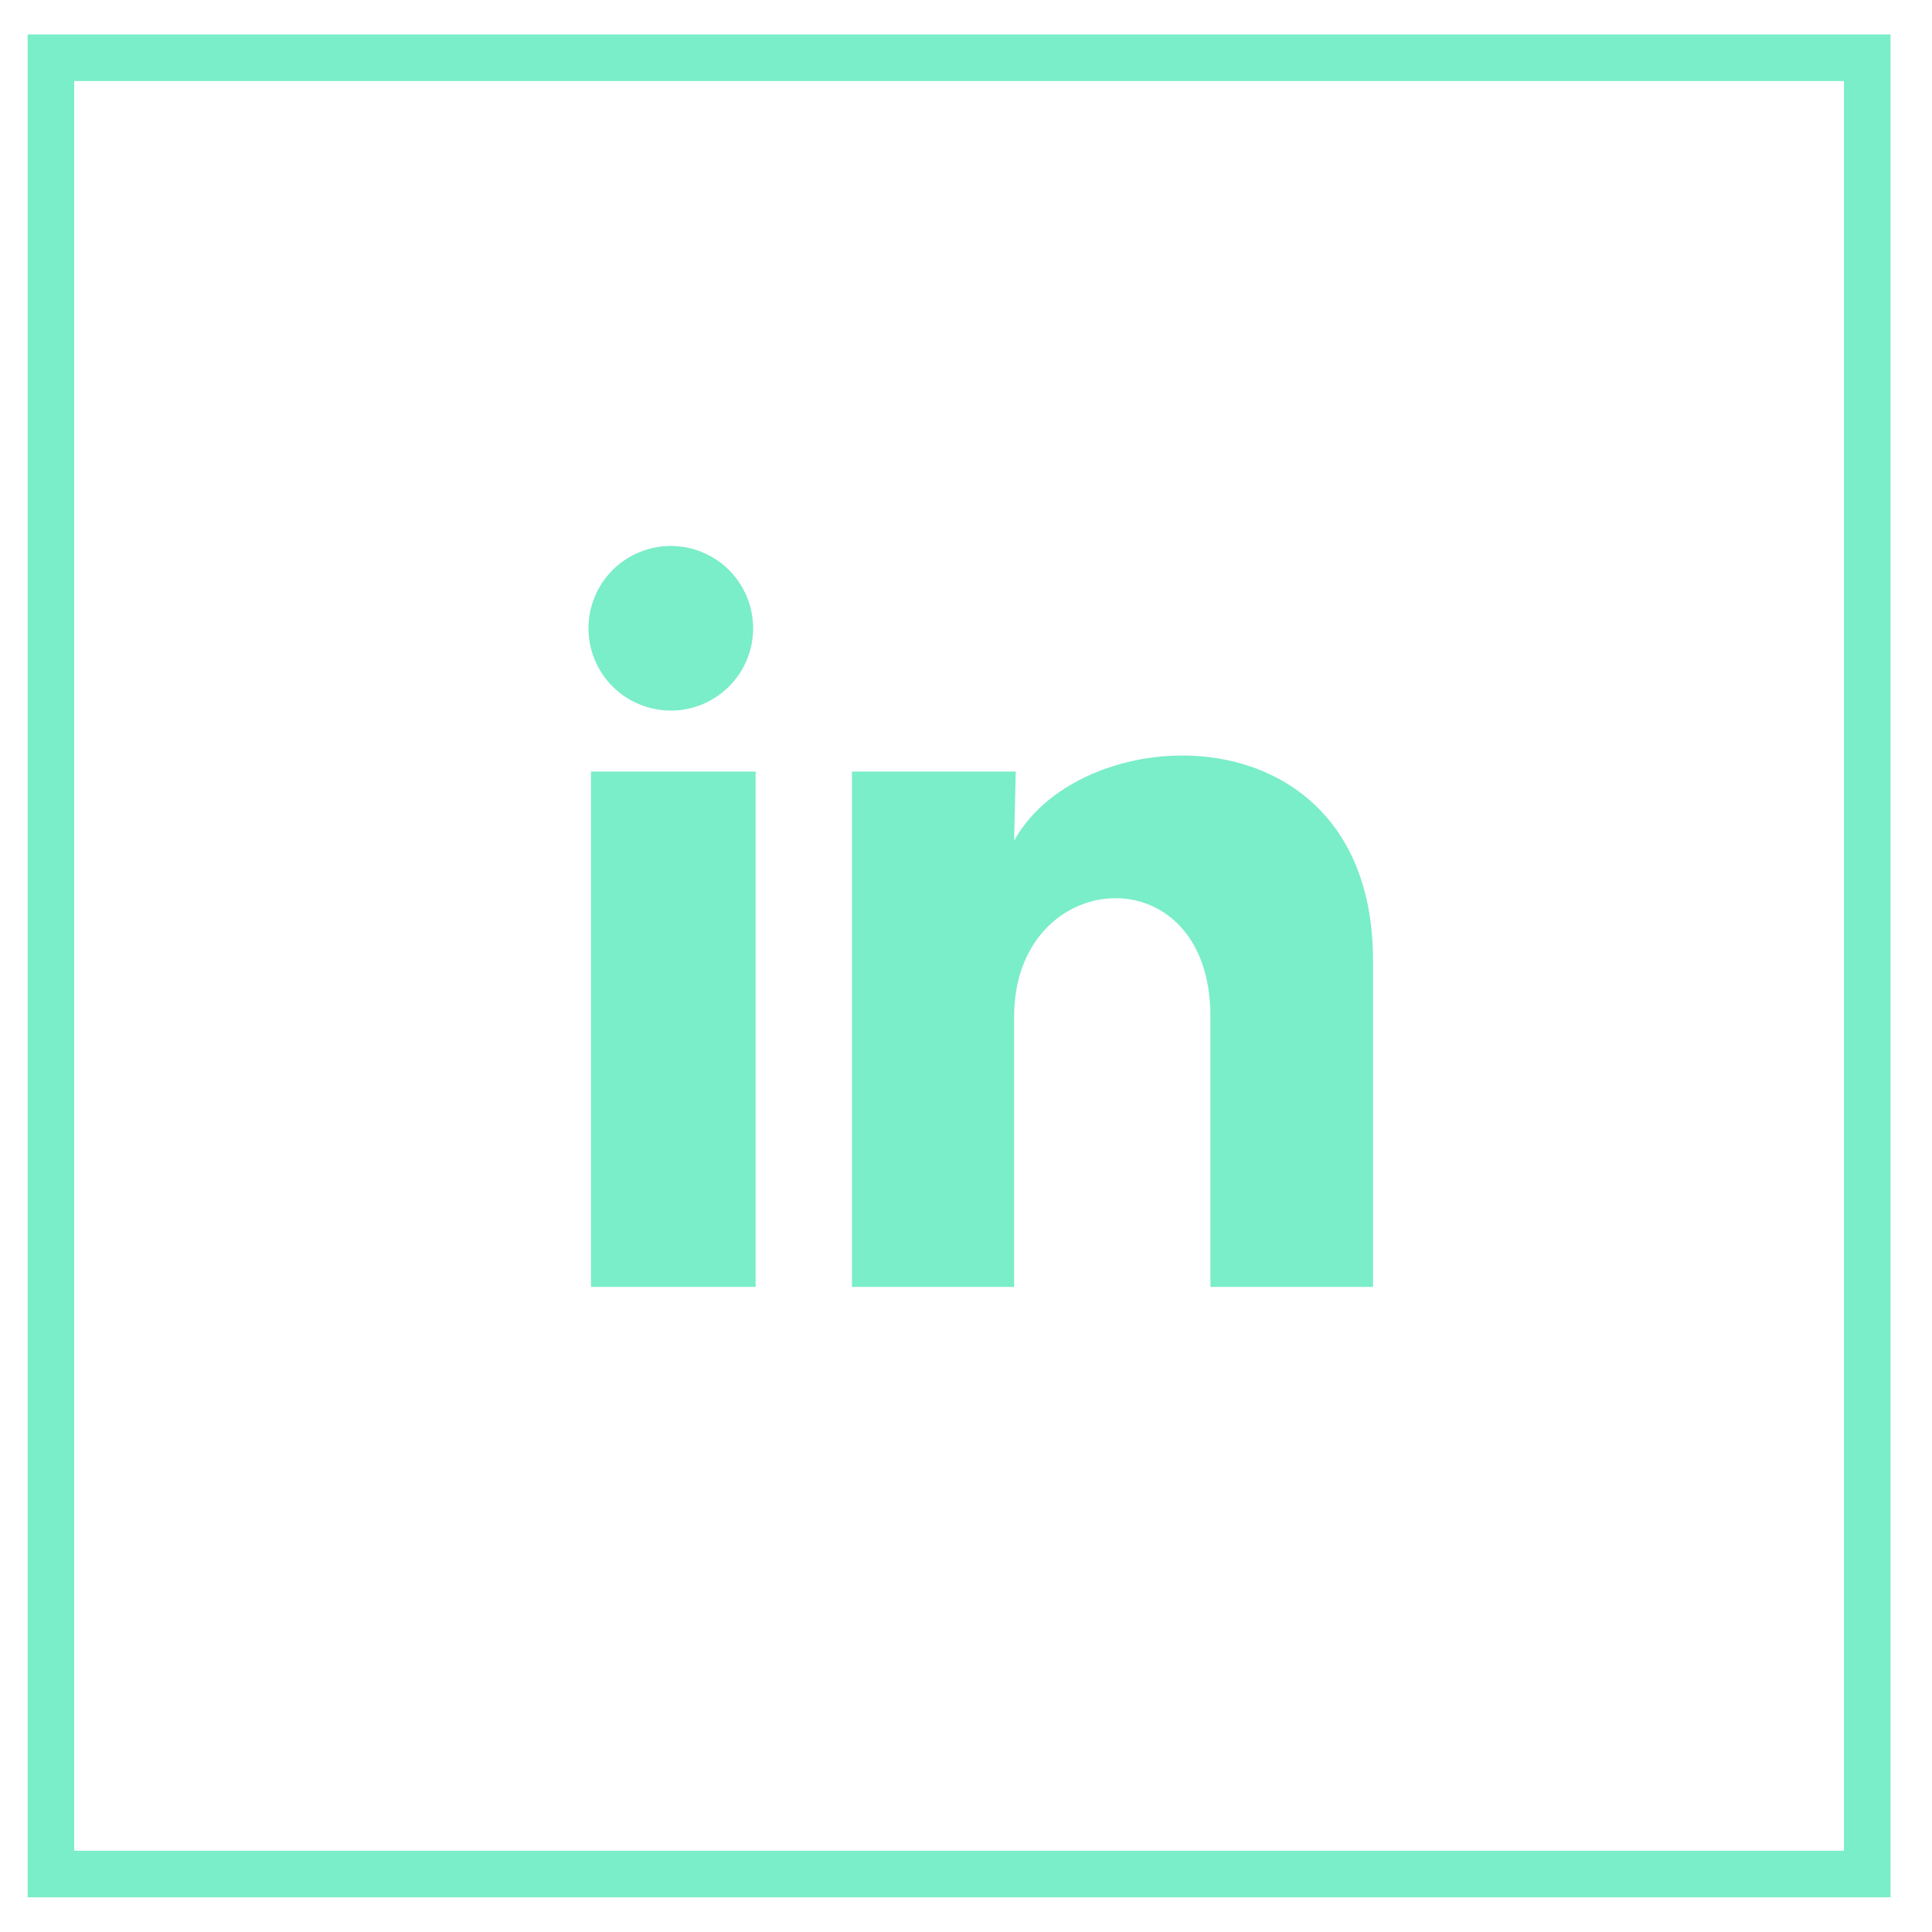
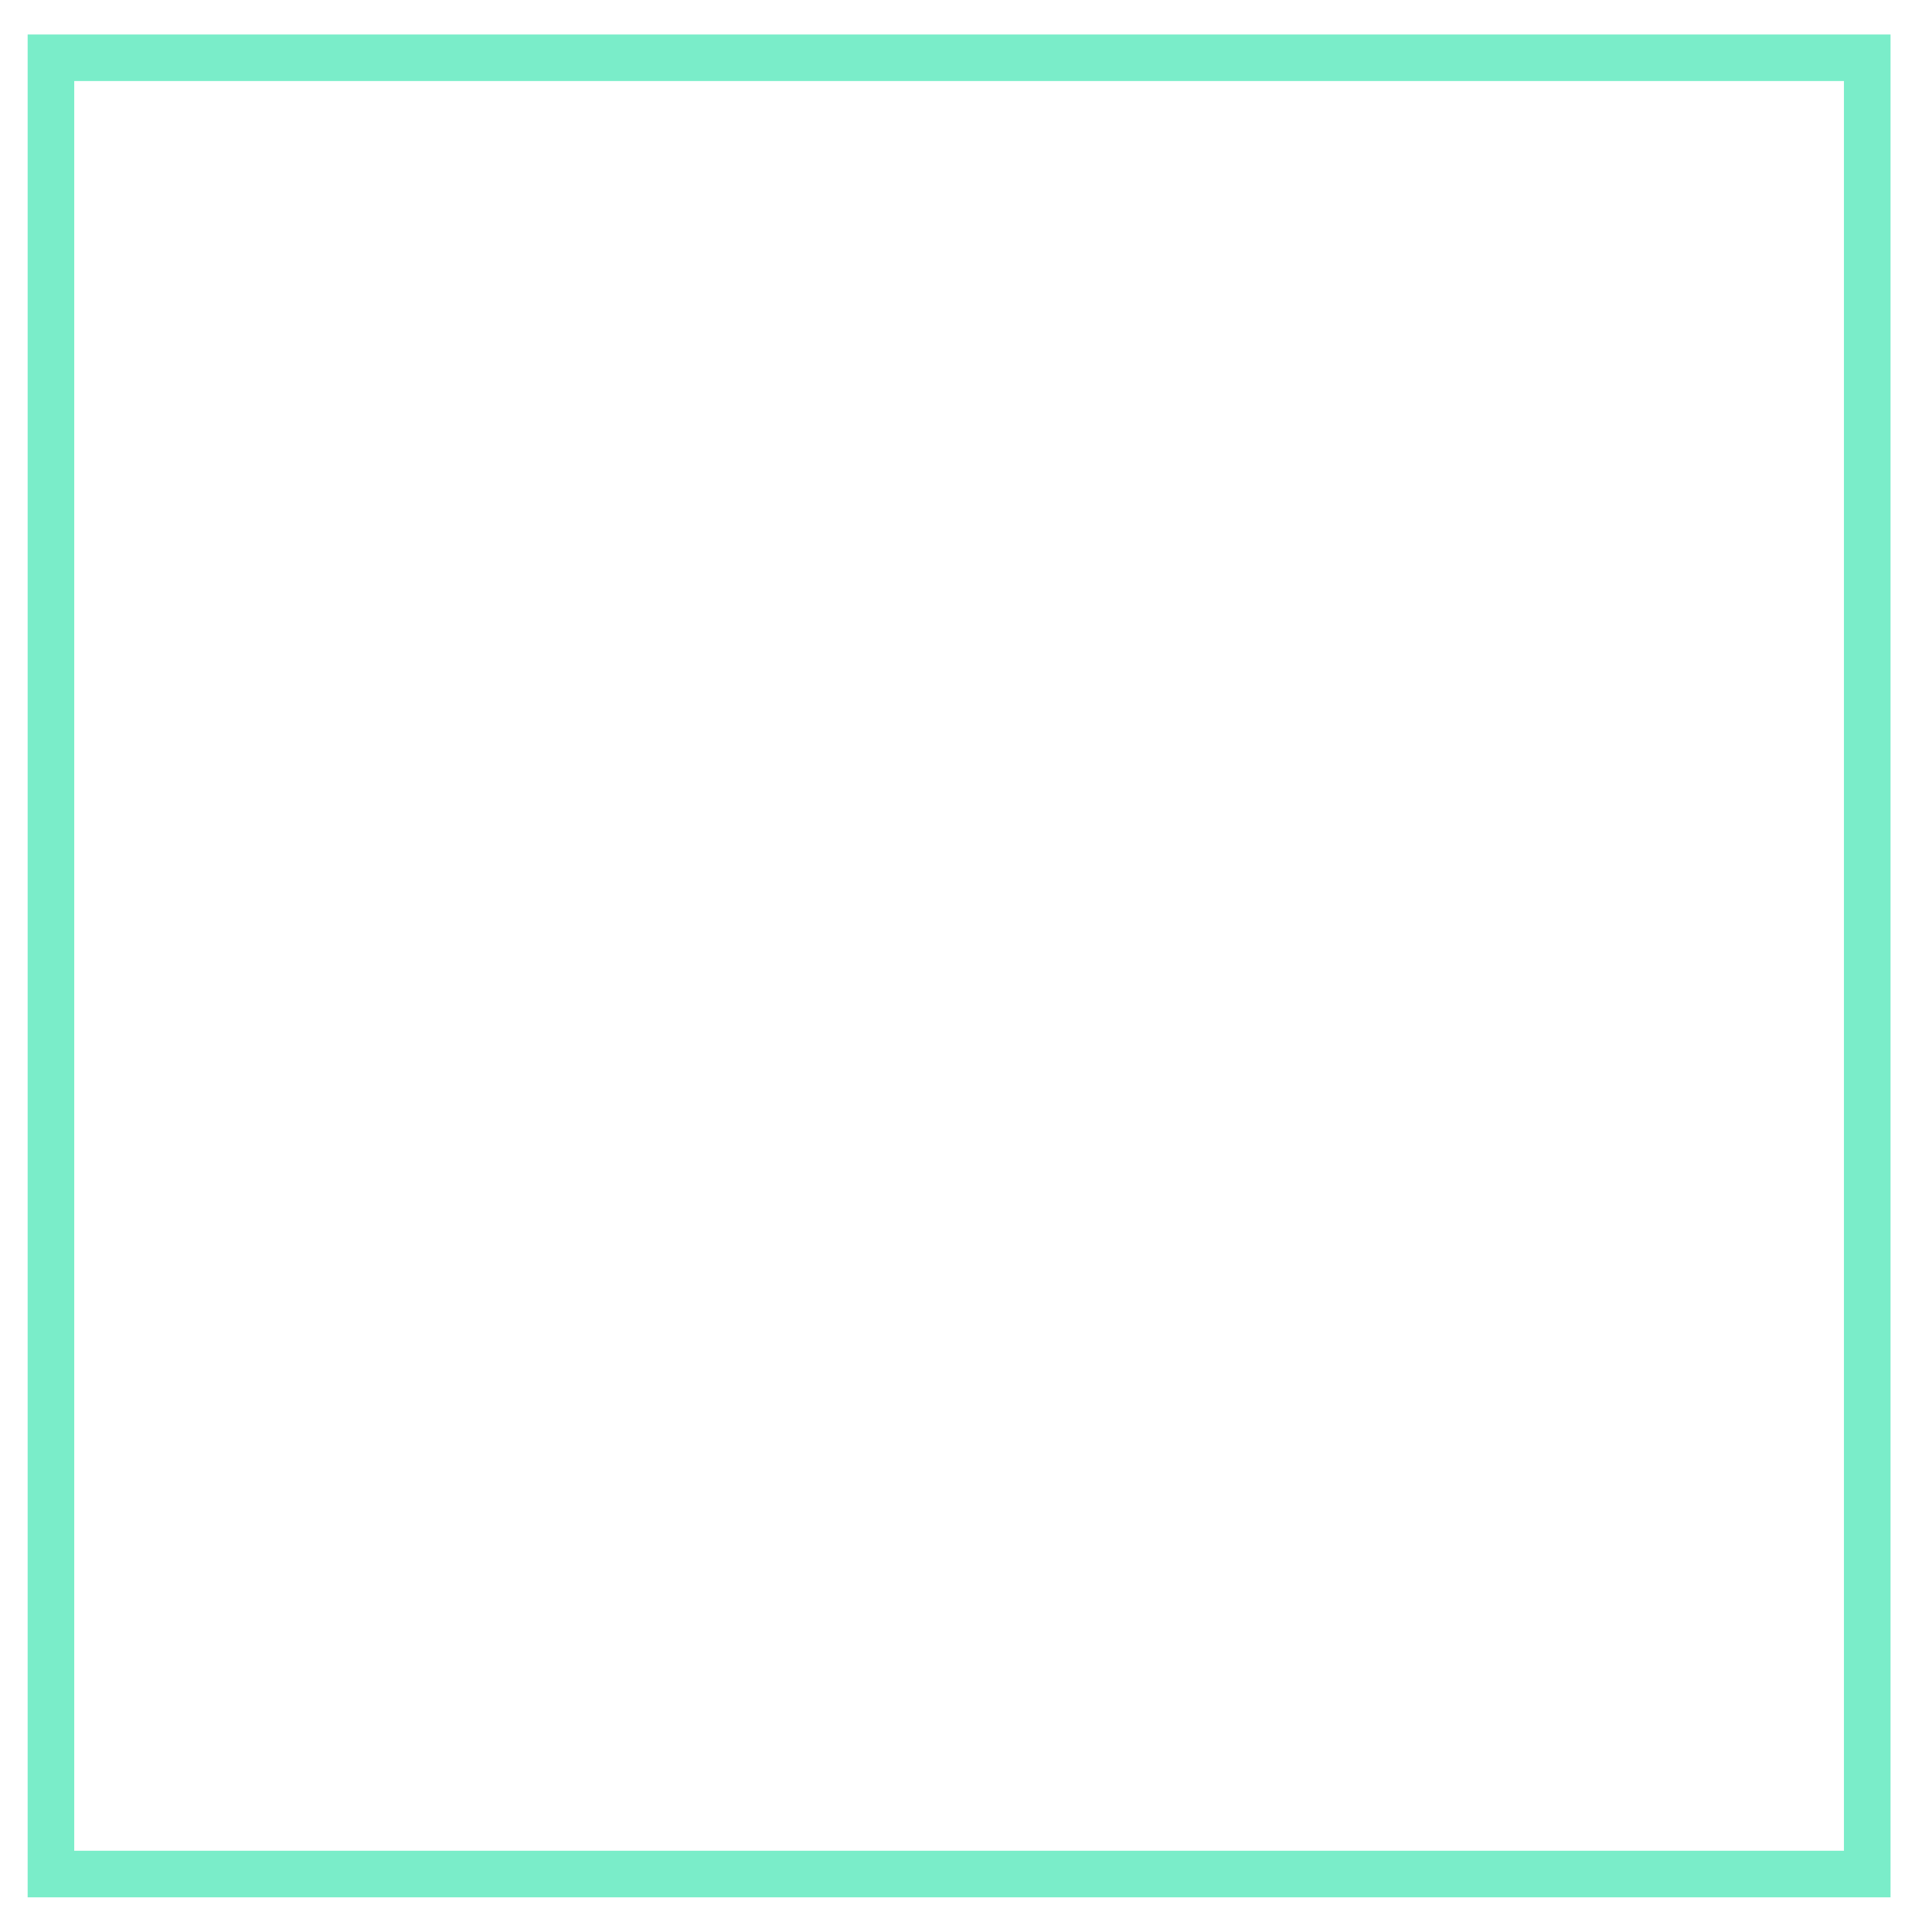
<svg xmlns="http://www.w3.org/2000/svg" width="44" height="44" viewBox="0 0 44 44" fill="none">
  <rect x="1.16" y="1.315" width="41.365" height="41.365" stroke="#7AEDC9" stroke-width="1.061" />
-   <path d="M17.152 14.309C17.152 14.807 16.954 15.284 16.602 15.635C16.251 15.986 15.774 16.184 15.276 16.183C14.779 16.183 14.302 15.985 13.951 15.634C13.599 15.282 13.402 14.805 13.402 14.308C13.403 13.81 13.6 13.334 13.952 12.982C14.304 12.631 14.781 12.433 15.278 12.434C15.775 12.434 16.252 12.632 16.604 12.983C16.955 13.335 17.152 13.812 17.152 14.309ZM17.209 17.572H13.459V29.309H17.209V17.572ZM23.133 17.572H19.402V29.309H23.096V23.15C23.096 19.719 27.567 19.4 27.567 23.15V29.309H31.27V21.875C31.27 16.091 24.652 16.306 23.096 19.147L23.133 17.572Z" fill="#7AEDC9" />
</svg>